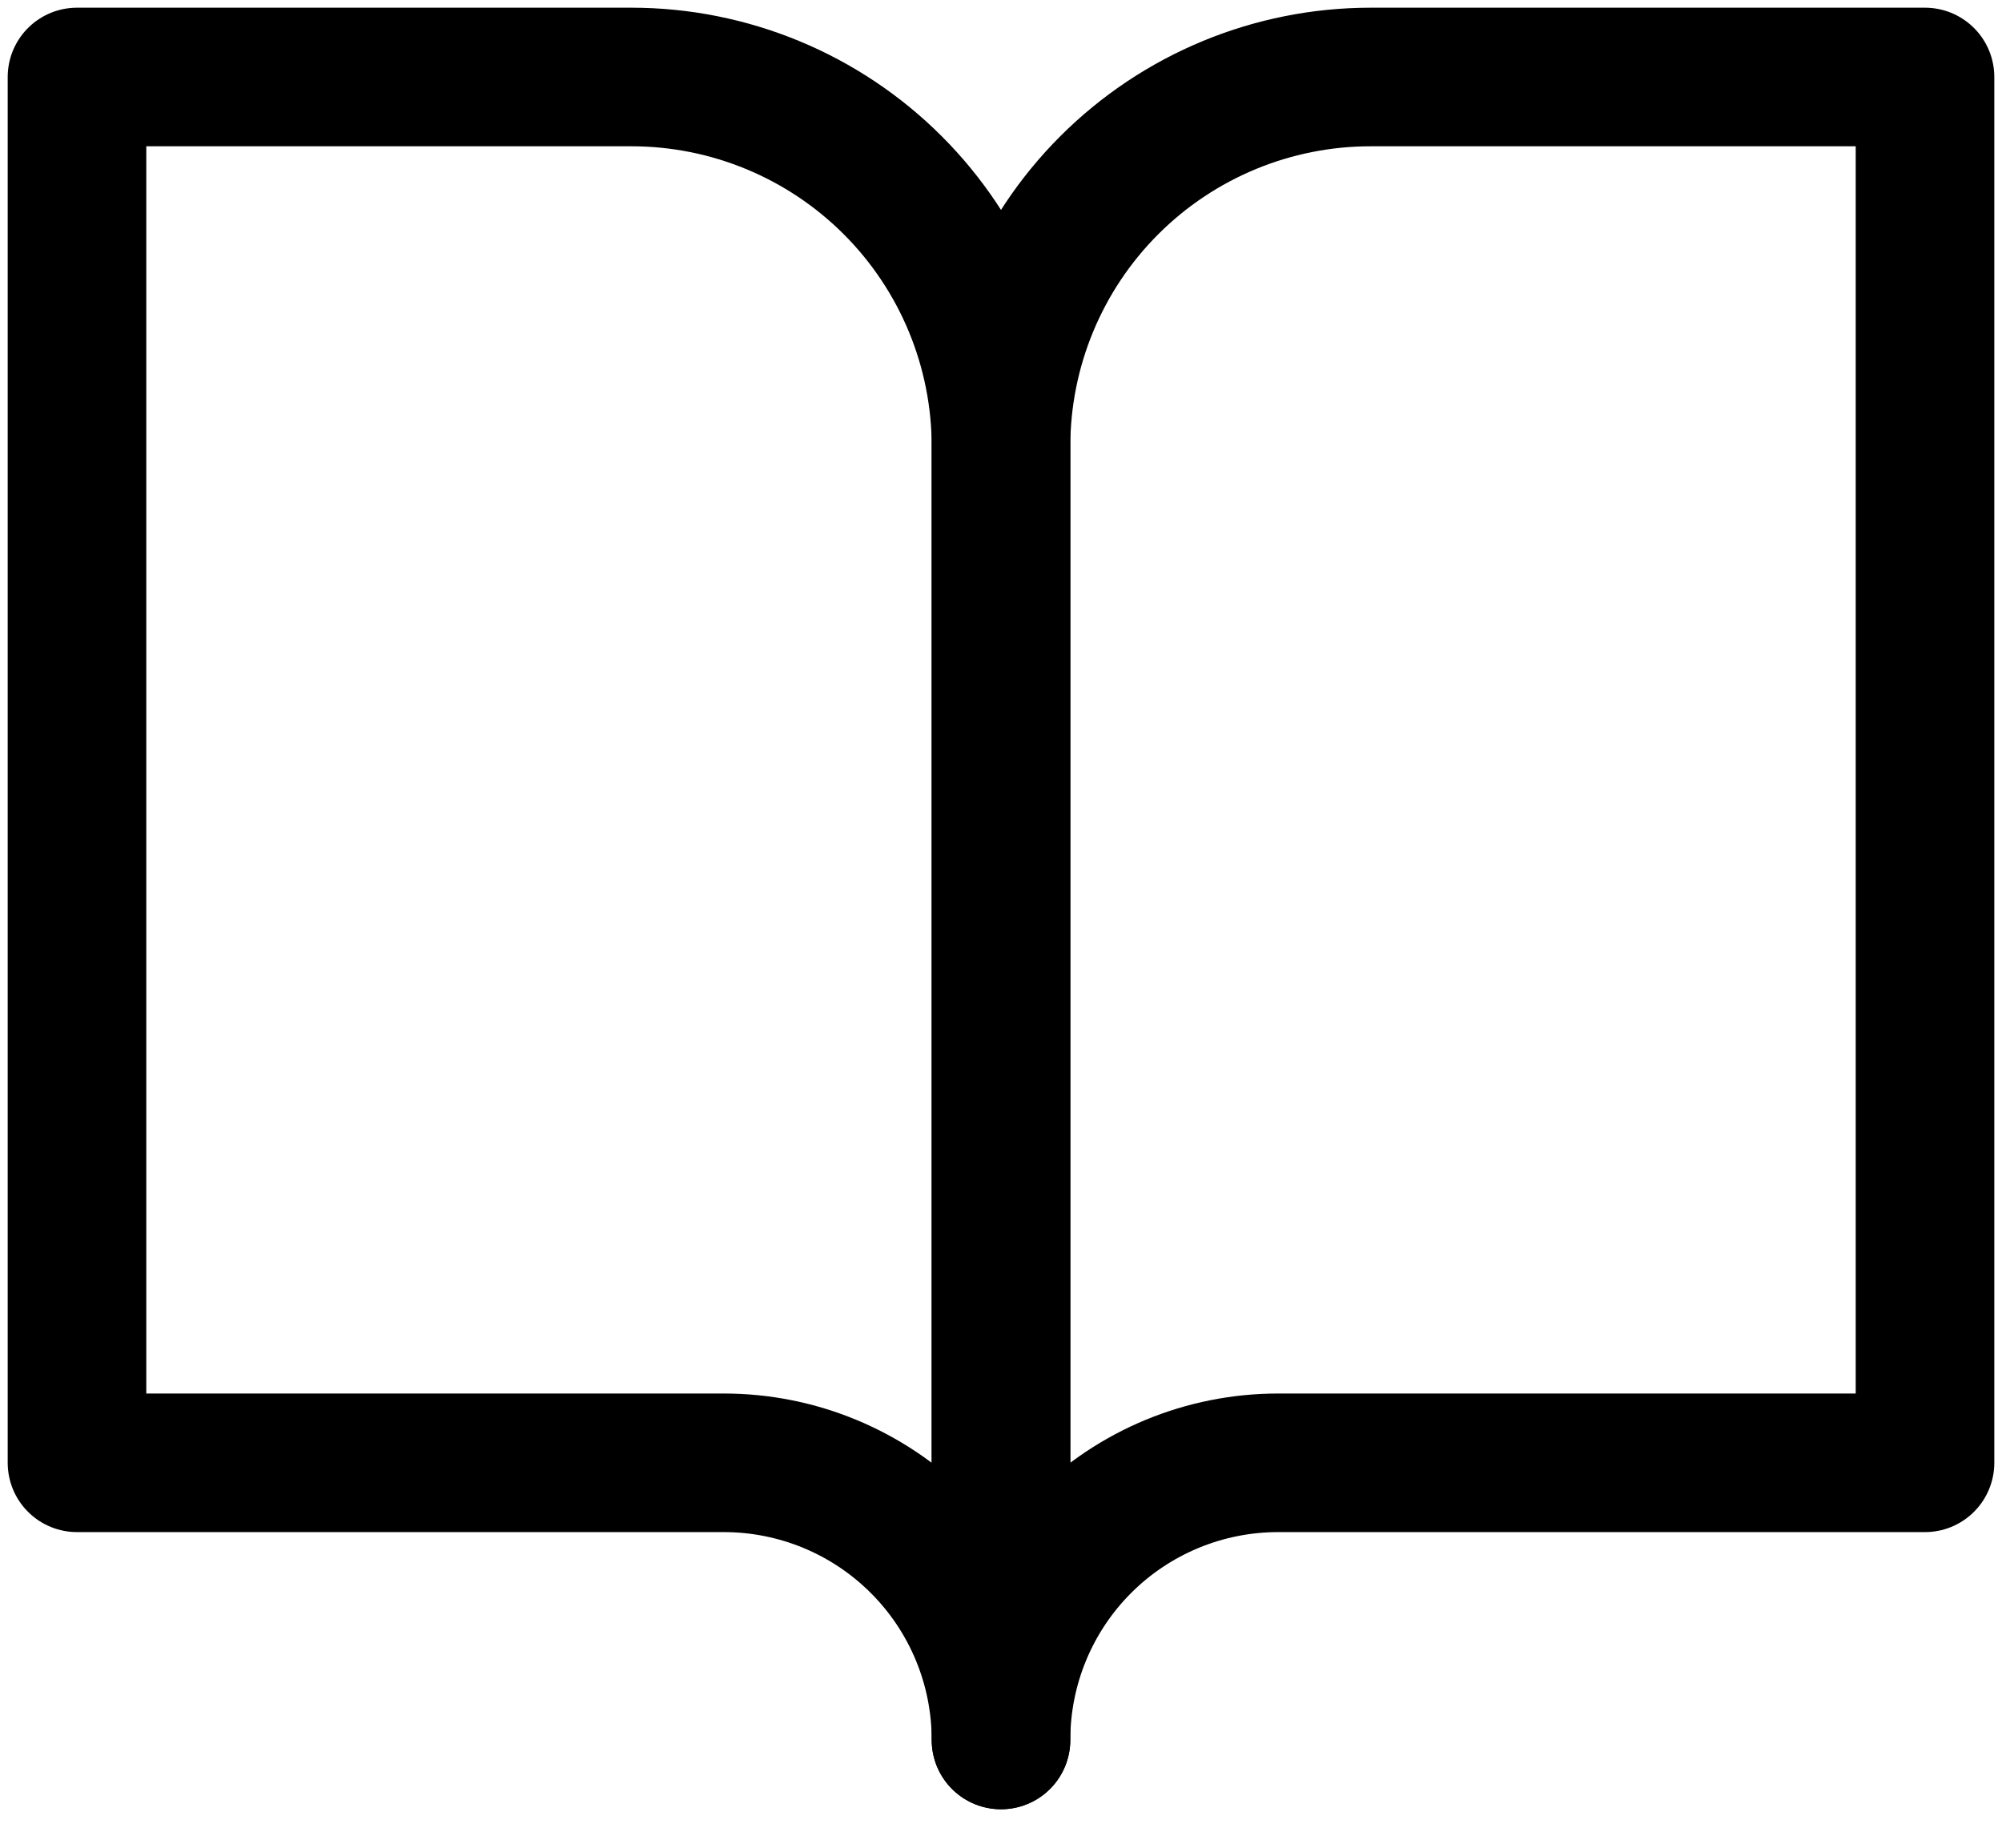
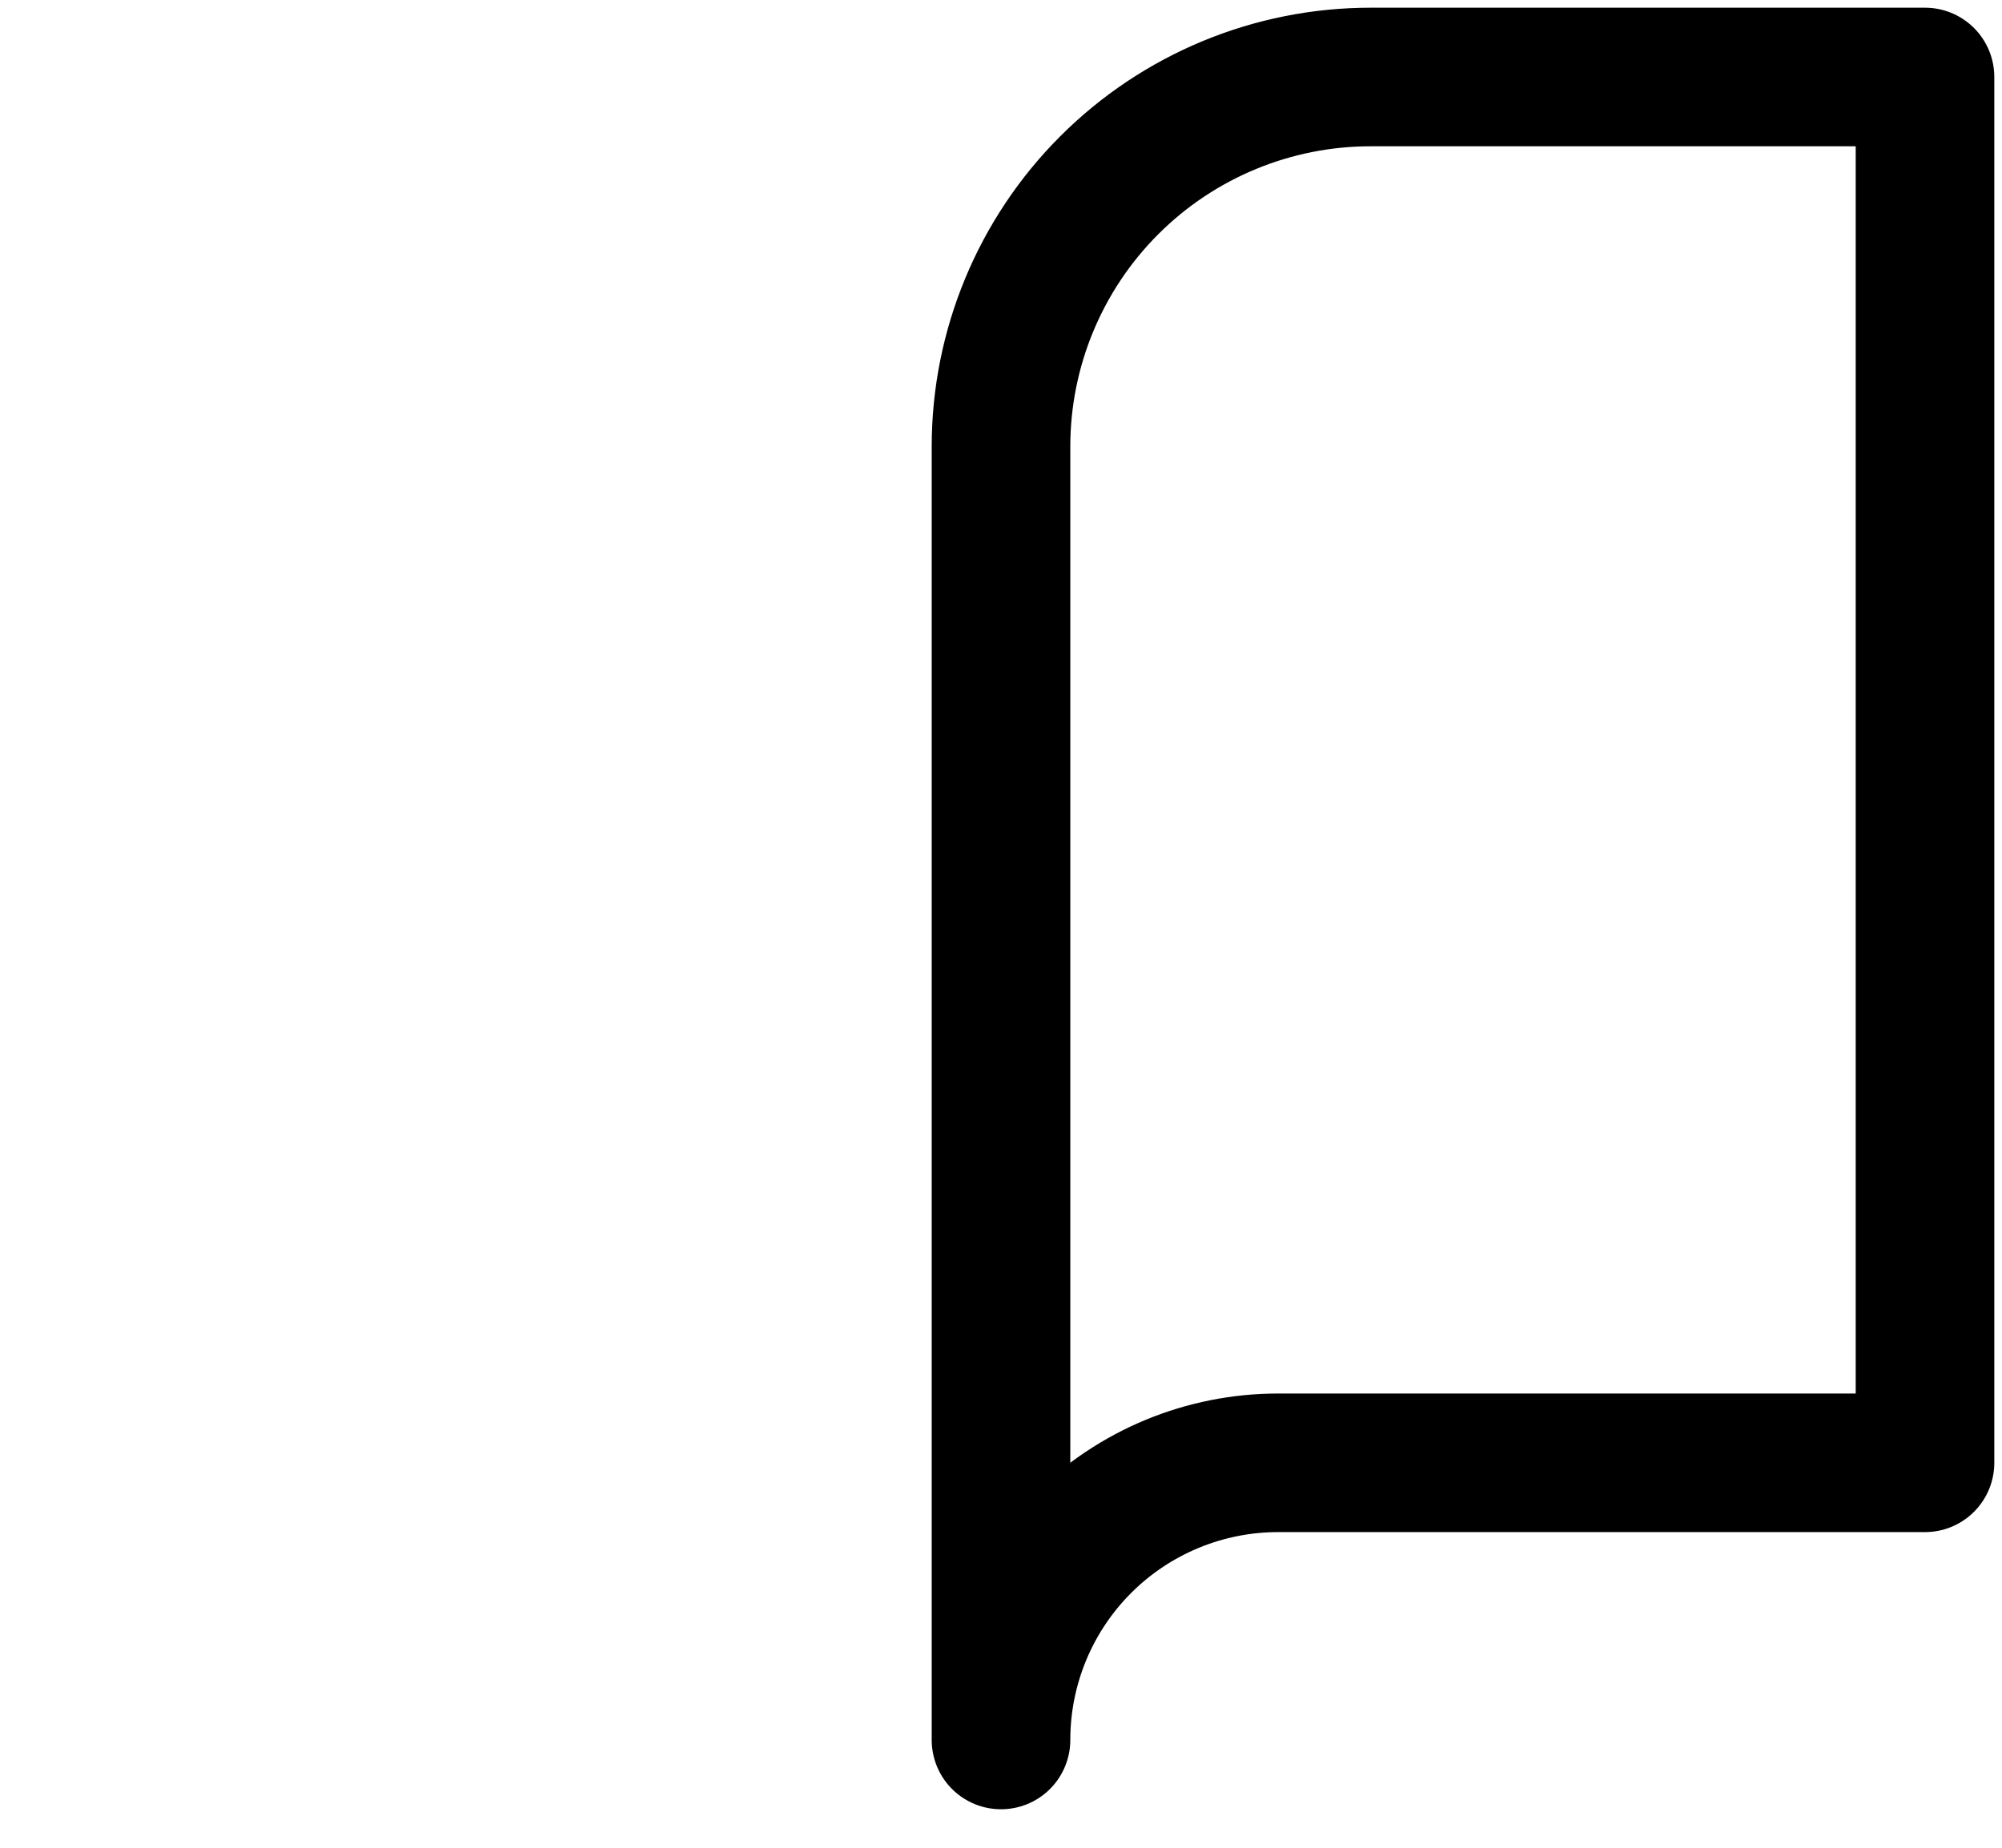
<svg xmlns="http://www.w3.org/2000/svg" width="26" height="24" viewBox="0 0 26 24" fill="none">
-   <path d="M1 1H8.2C9.473 1 10.694 1.506 11.594 2.406C12.494 3.306 13 4.527 13 5.8V22.6C13 21.645 12.621 20.729 11.945 20.054C11.27 19.379 10.355 19 9.4 19H1V1Z" stroke="black" stroke-width="1.8" stroke-linecap="round" stroke-linejoin="round" />
  <path d="M25 1H17.8C16.527 1 15.306 1.506 14.406 2.406C13.506 3.306 13 4.527 13 5.8V22.6C13 21.645 13.379 20.729 14.054 20.054C14.729 19.379 15.645 19 16.6 19H25V1Z" stroke="black" stroke-width="1.8" stroke-linecap="round" stroke-linejoin="round" />
</svg>